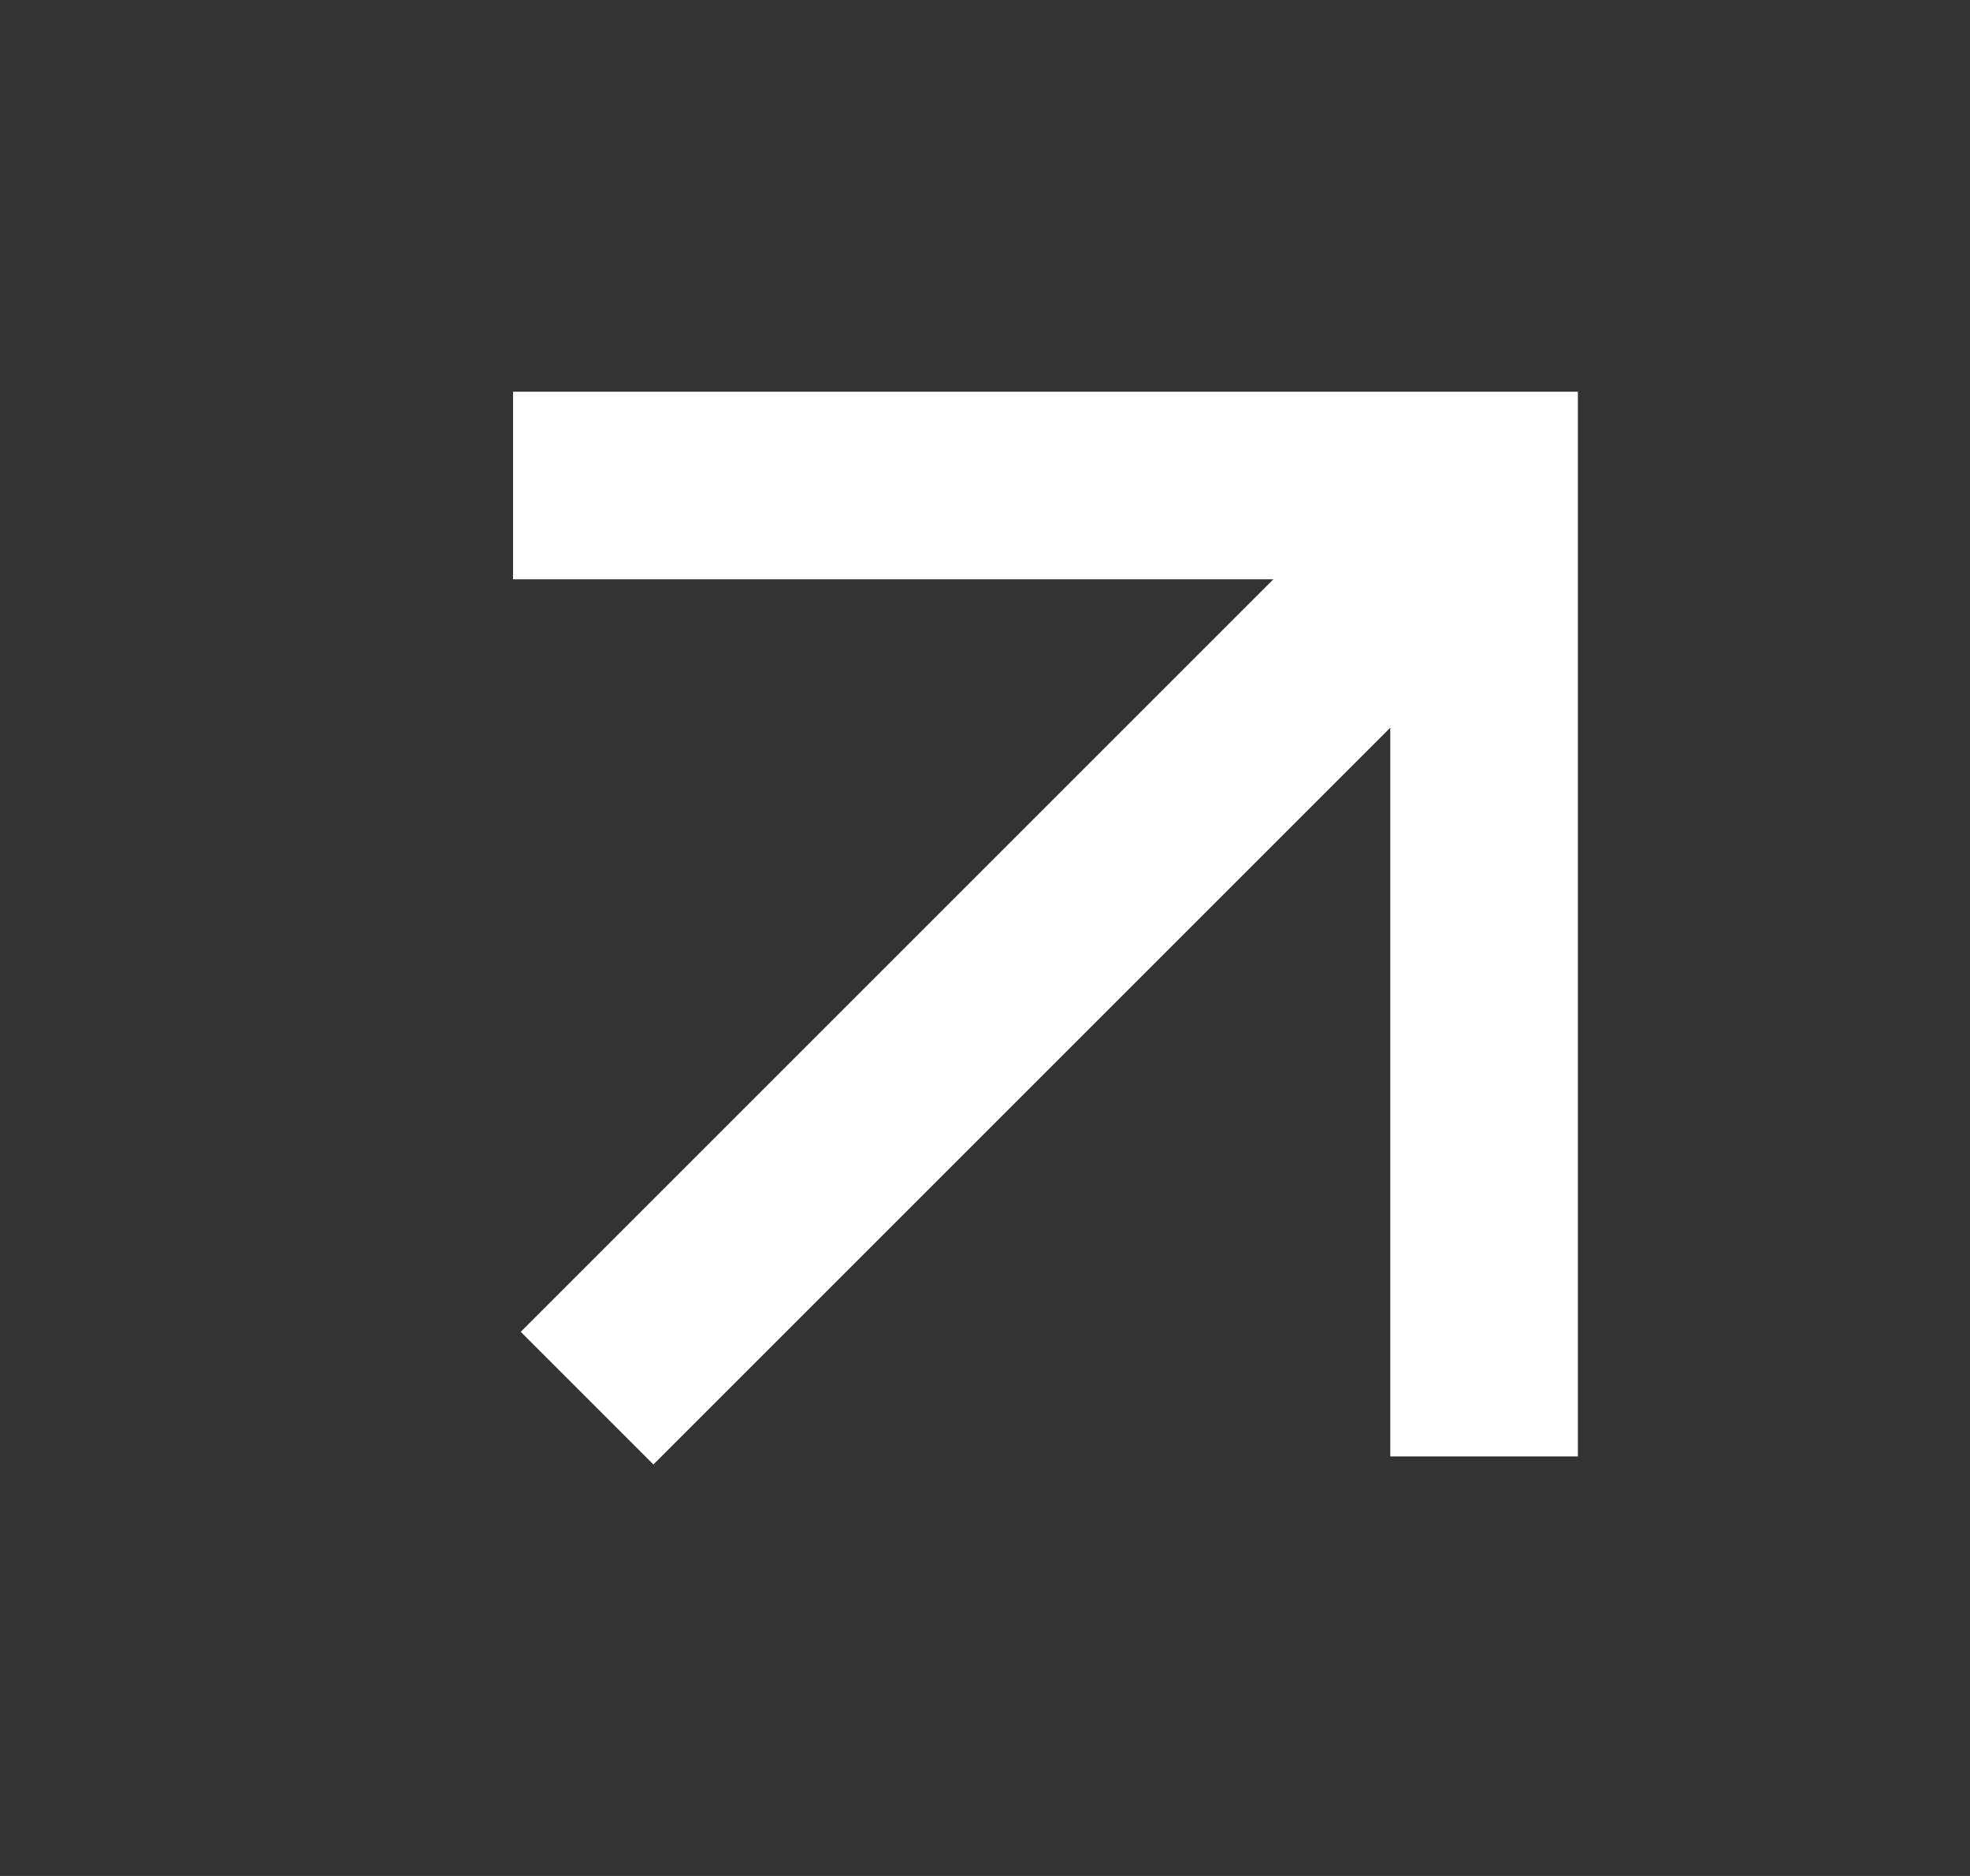
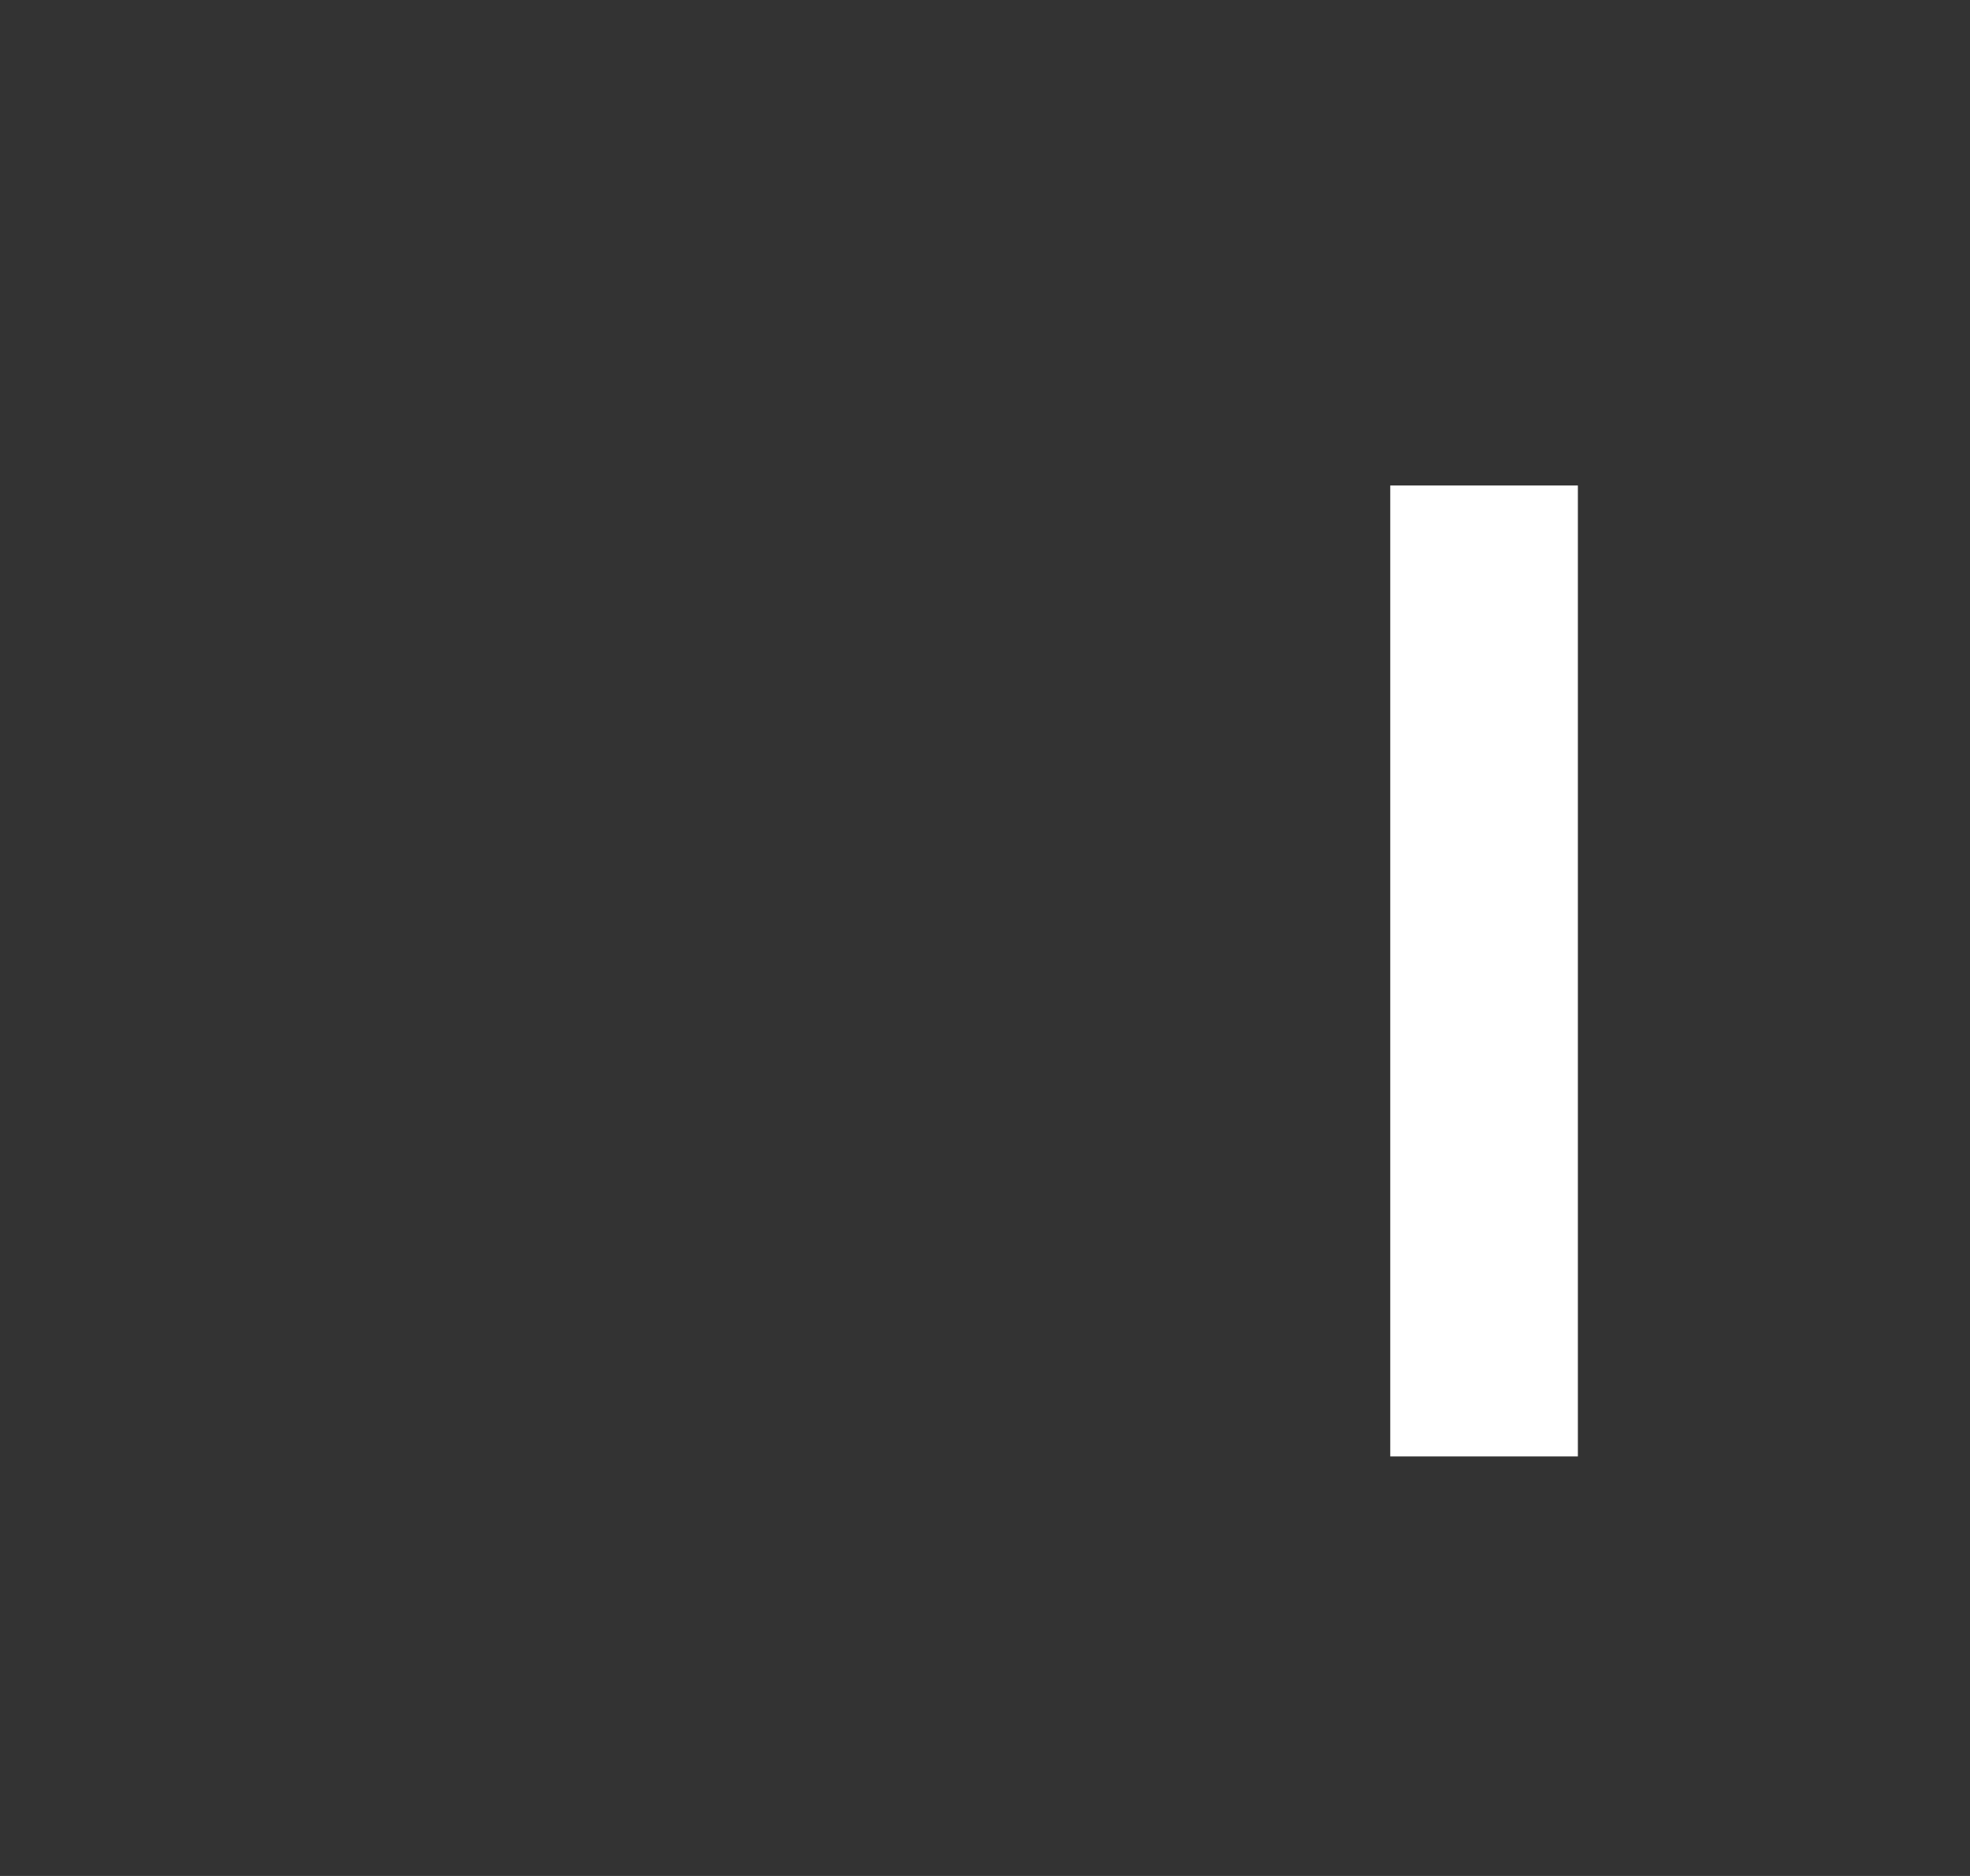
<svg xmlns="http://www.w3.org/2000/svg" width="21" height="20" viewBox="0 0 21 20" fill="none">
  <rect x="0" y="0" width="21" height="20" fill="#333333" stroke="none" />
-   <path d="M15.82 15.527V5.176H5.469" stroke="white" stroke-width="2" />
-   <path d="M15.823 5.341L6.258 14.906" stroke="white" stroke-width="2" />
+   <path d="M15.82 15.527V5.176" stroke="white" stroke-width="2" />
</svg>